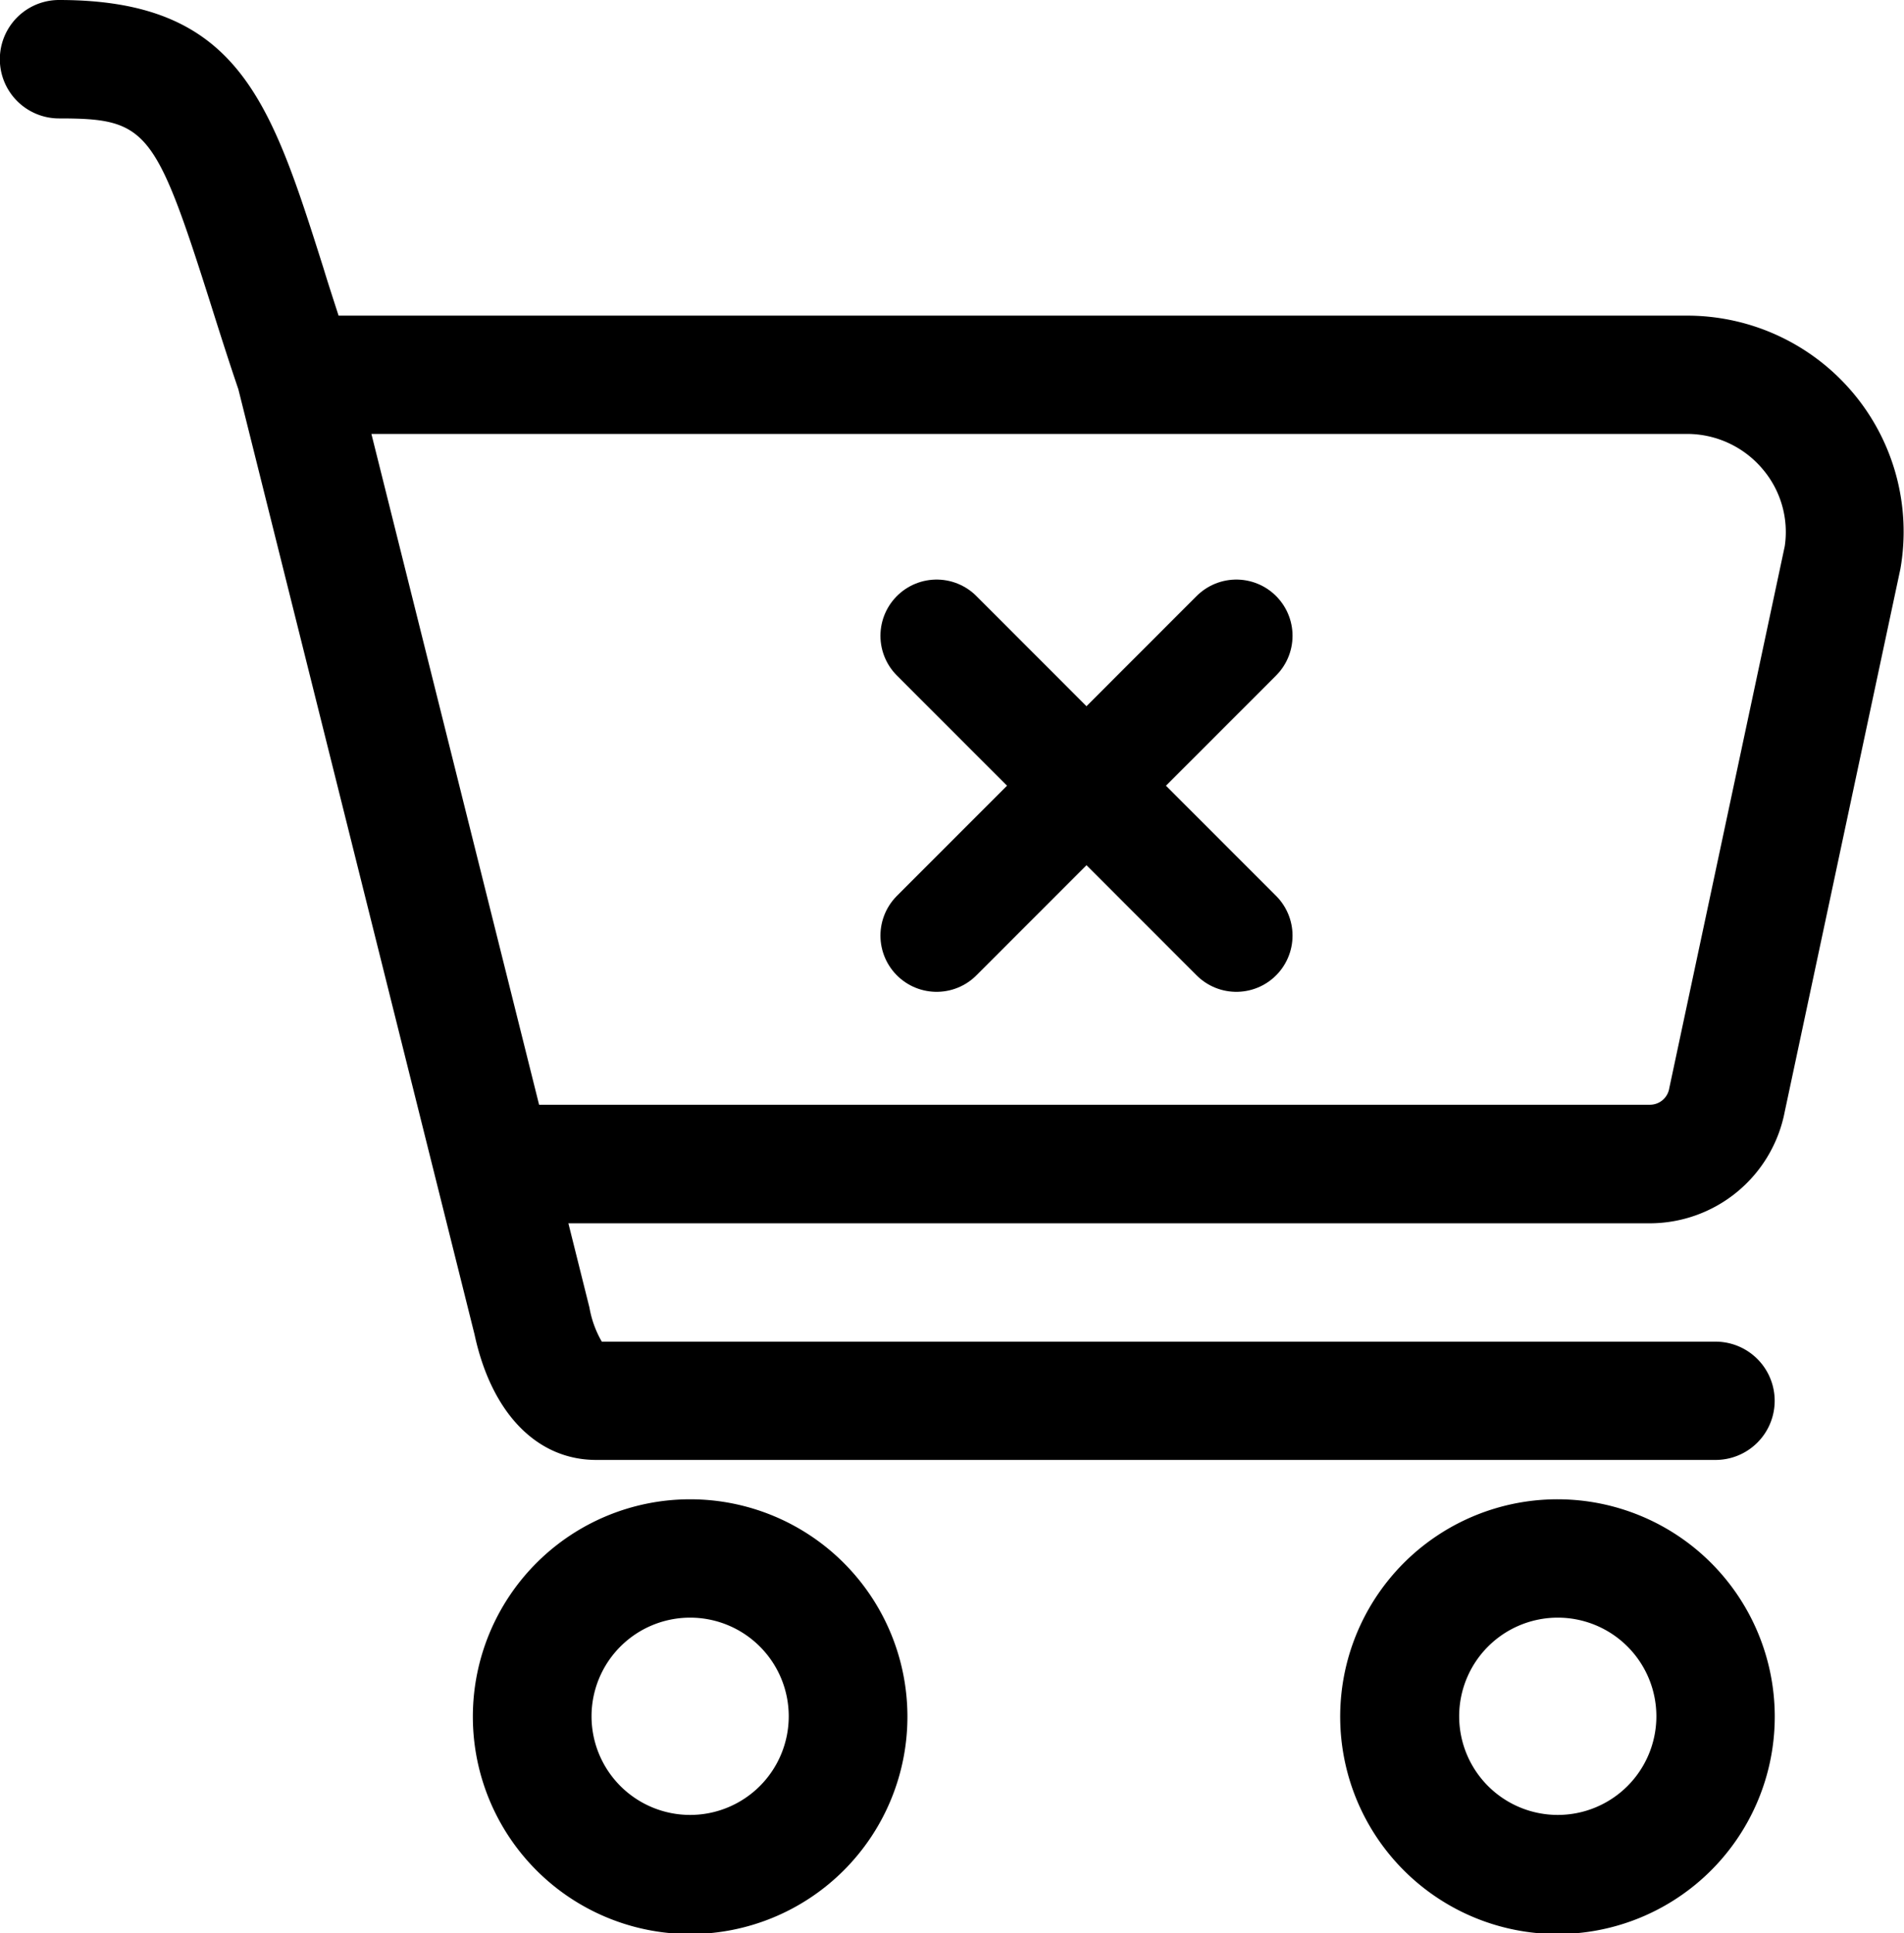
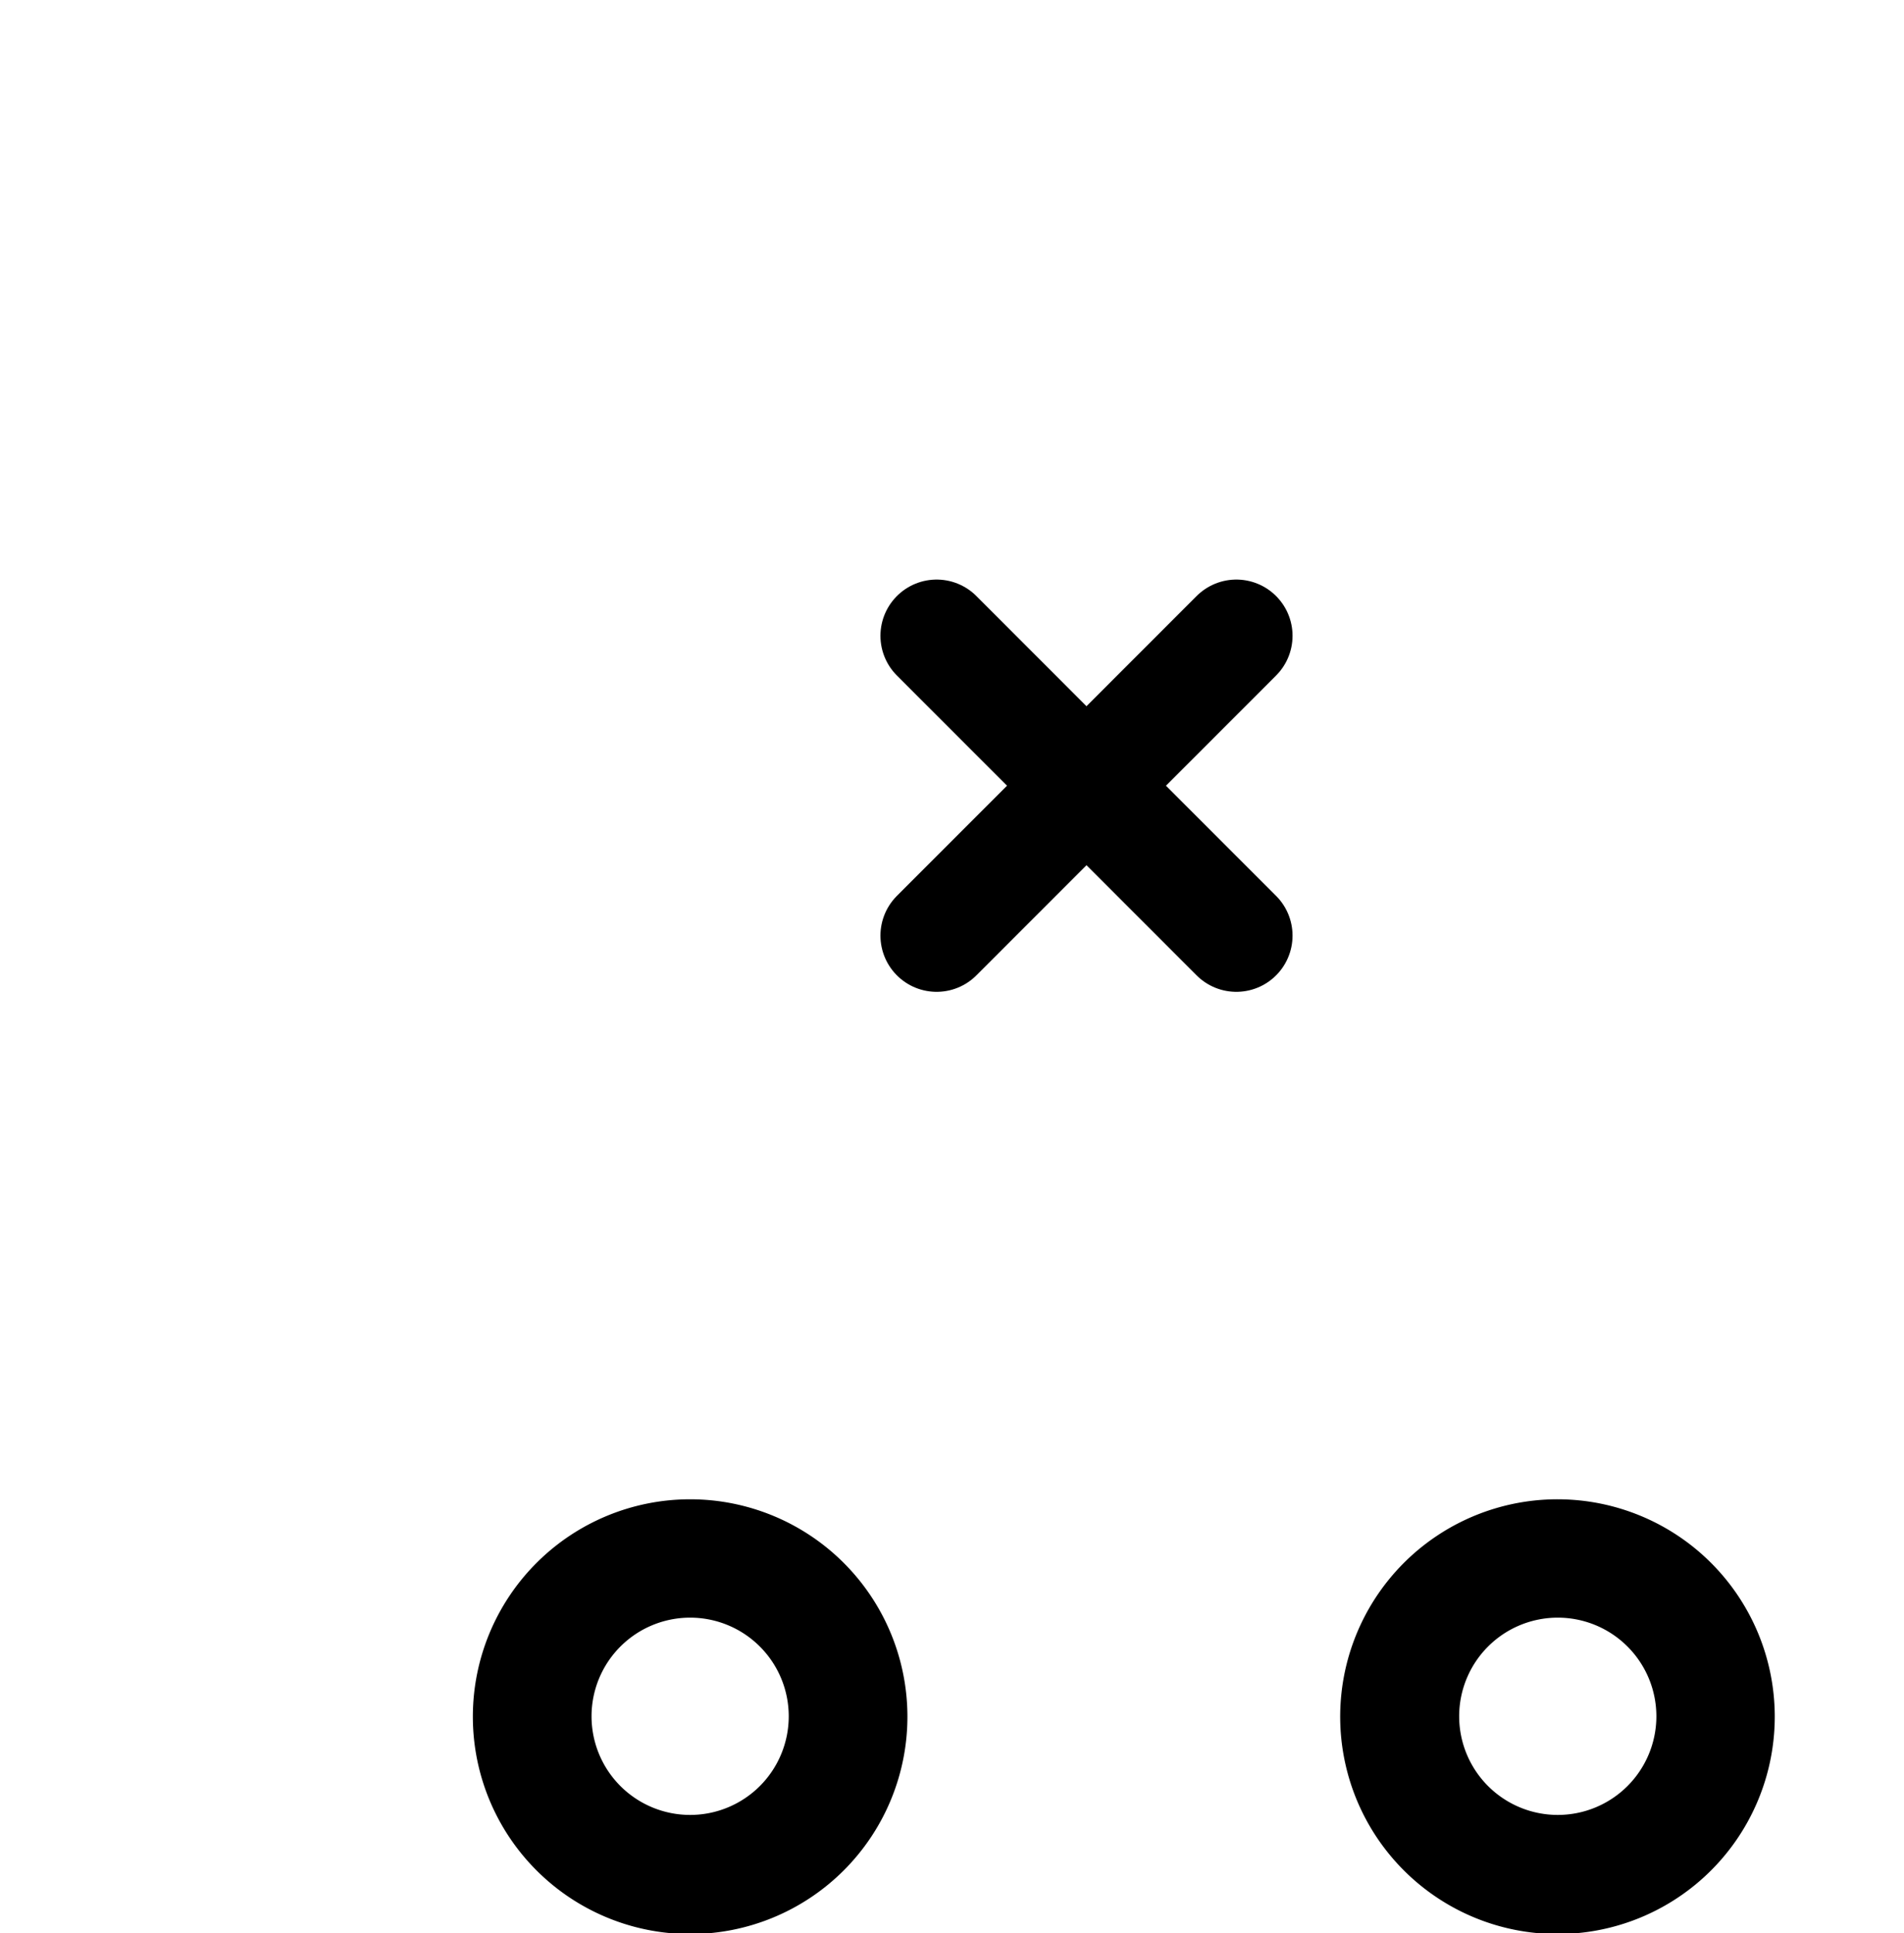
<svg xmlns="http://www.w3.org/2000/svg" width="25.412" height="25.793" viewBox="0 0 25.412 25.793">
  <defs>
    <style>.a{fill:none;stroke:#000;stroke-linecap:round;stroke-width:1.5px;}</style>
  </defs>
  <g transform="translate(-877.468 -553.235)">
-     <path d="M902.2,558.477a2.894,2.894,0,0,0-2.213-1.031h-18c-.068-.211-.143-.439-.2-.628-.708-2.234-1.134-3.583-3.531-3.583a.79.79,0,0,0,0,1.58c1.171,0,1.283.138,2.025,2.479.114.361.239.755.368,1.133l3.152,12.609c.225,1.049.831,1.676,1.624,1.676h14.94a.789.789,0,1,0,0-1.578H885.5a1.379,1.379,0,0,1-.165-.455l-.281-1.124h14.434a1.836,1.836,0,0,0,1.8-1.488l1.544-7.243A2.876,2.876,0,0,0,902.2,558.477Zm-.912,2.047-1.541,7.23a.261.261,0,0,1-.255.219H884.663l-2.238-8.949h17.561a1.318,1.318,0,0,1,1.007.469A1.293,1.293,0,0,1,901.288,560.525Z" transform="translate(0)" />
    <path d="M884.969,567.822a2.9,2.9,0,1,0,2.9,2.9A2.9,2.9,0,0,0,884.969,567.822Zm0,4.211a1.316,1.316,0,1,1,1.316-1.315A1.316,1.316,0,0,1,884.969,572.033Z" transform="translate(1.71 5.415)" />
    <path d="M893.415,567.822a2.9,2.9,0,1,0,2.895,2.9A2.9,2.9,0,0,0,893.415,567.822Zm0,4.211a1.316,1.316,0,1,1,1.315-1.315A1.316,1.316,0,0,1,893.415,572.033Z" transform="translate(4.845 5.415)" />
    <line class="a" x1="4" y2="4" transform="translate(889.969 561.717)" />
    <line class="a" x2="4" y2="4" transform="translate(889.969 561.717)" />
  </g>
</svg>